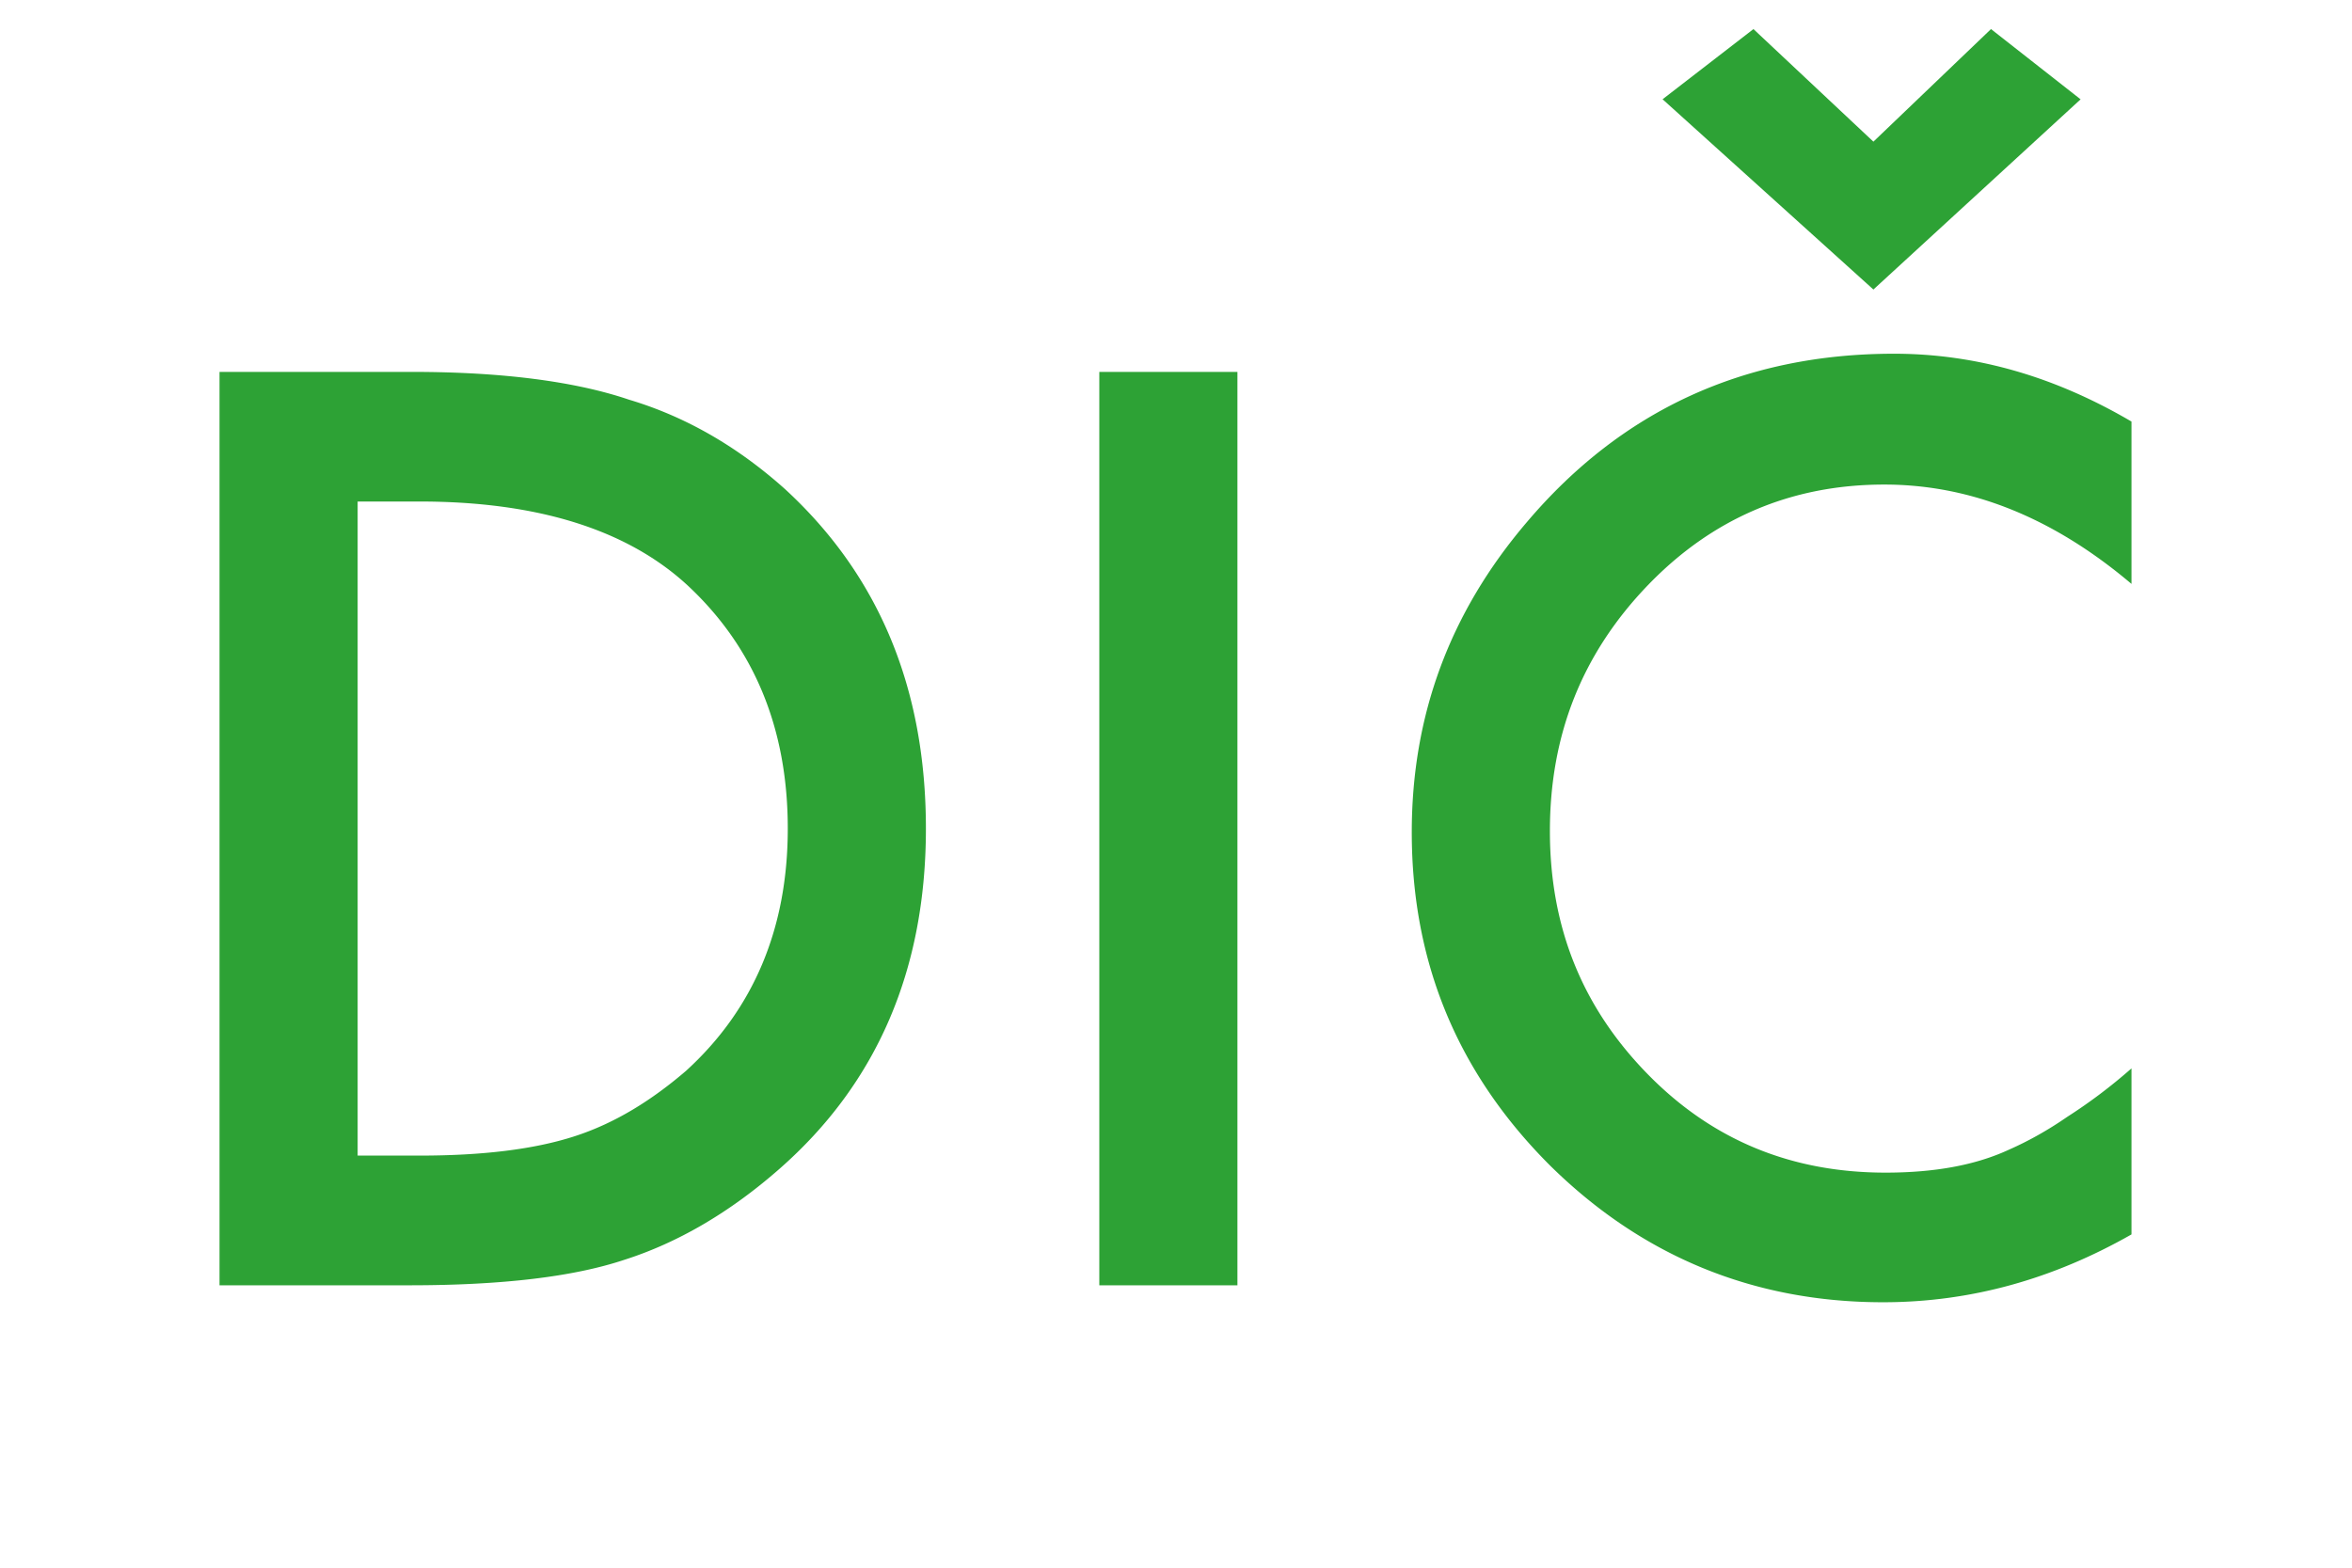
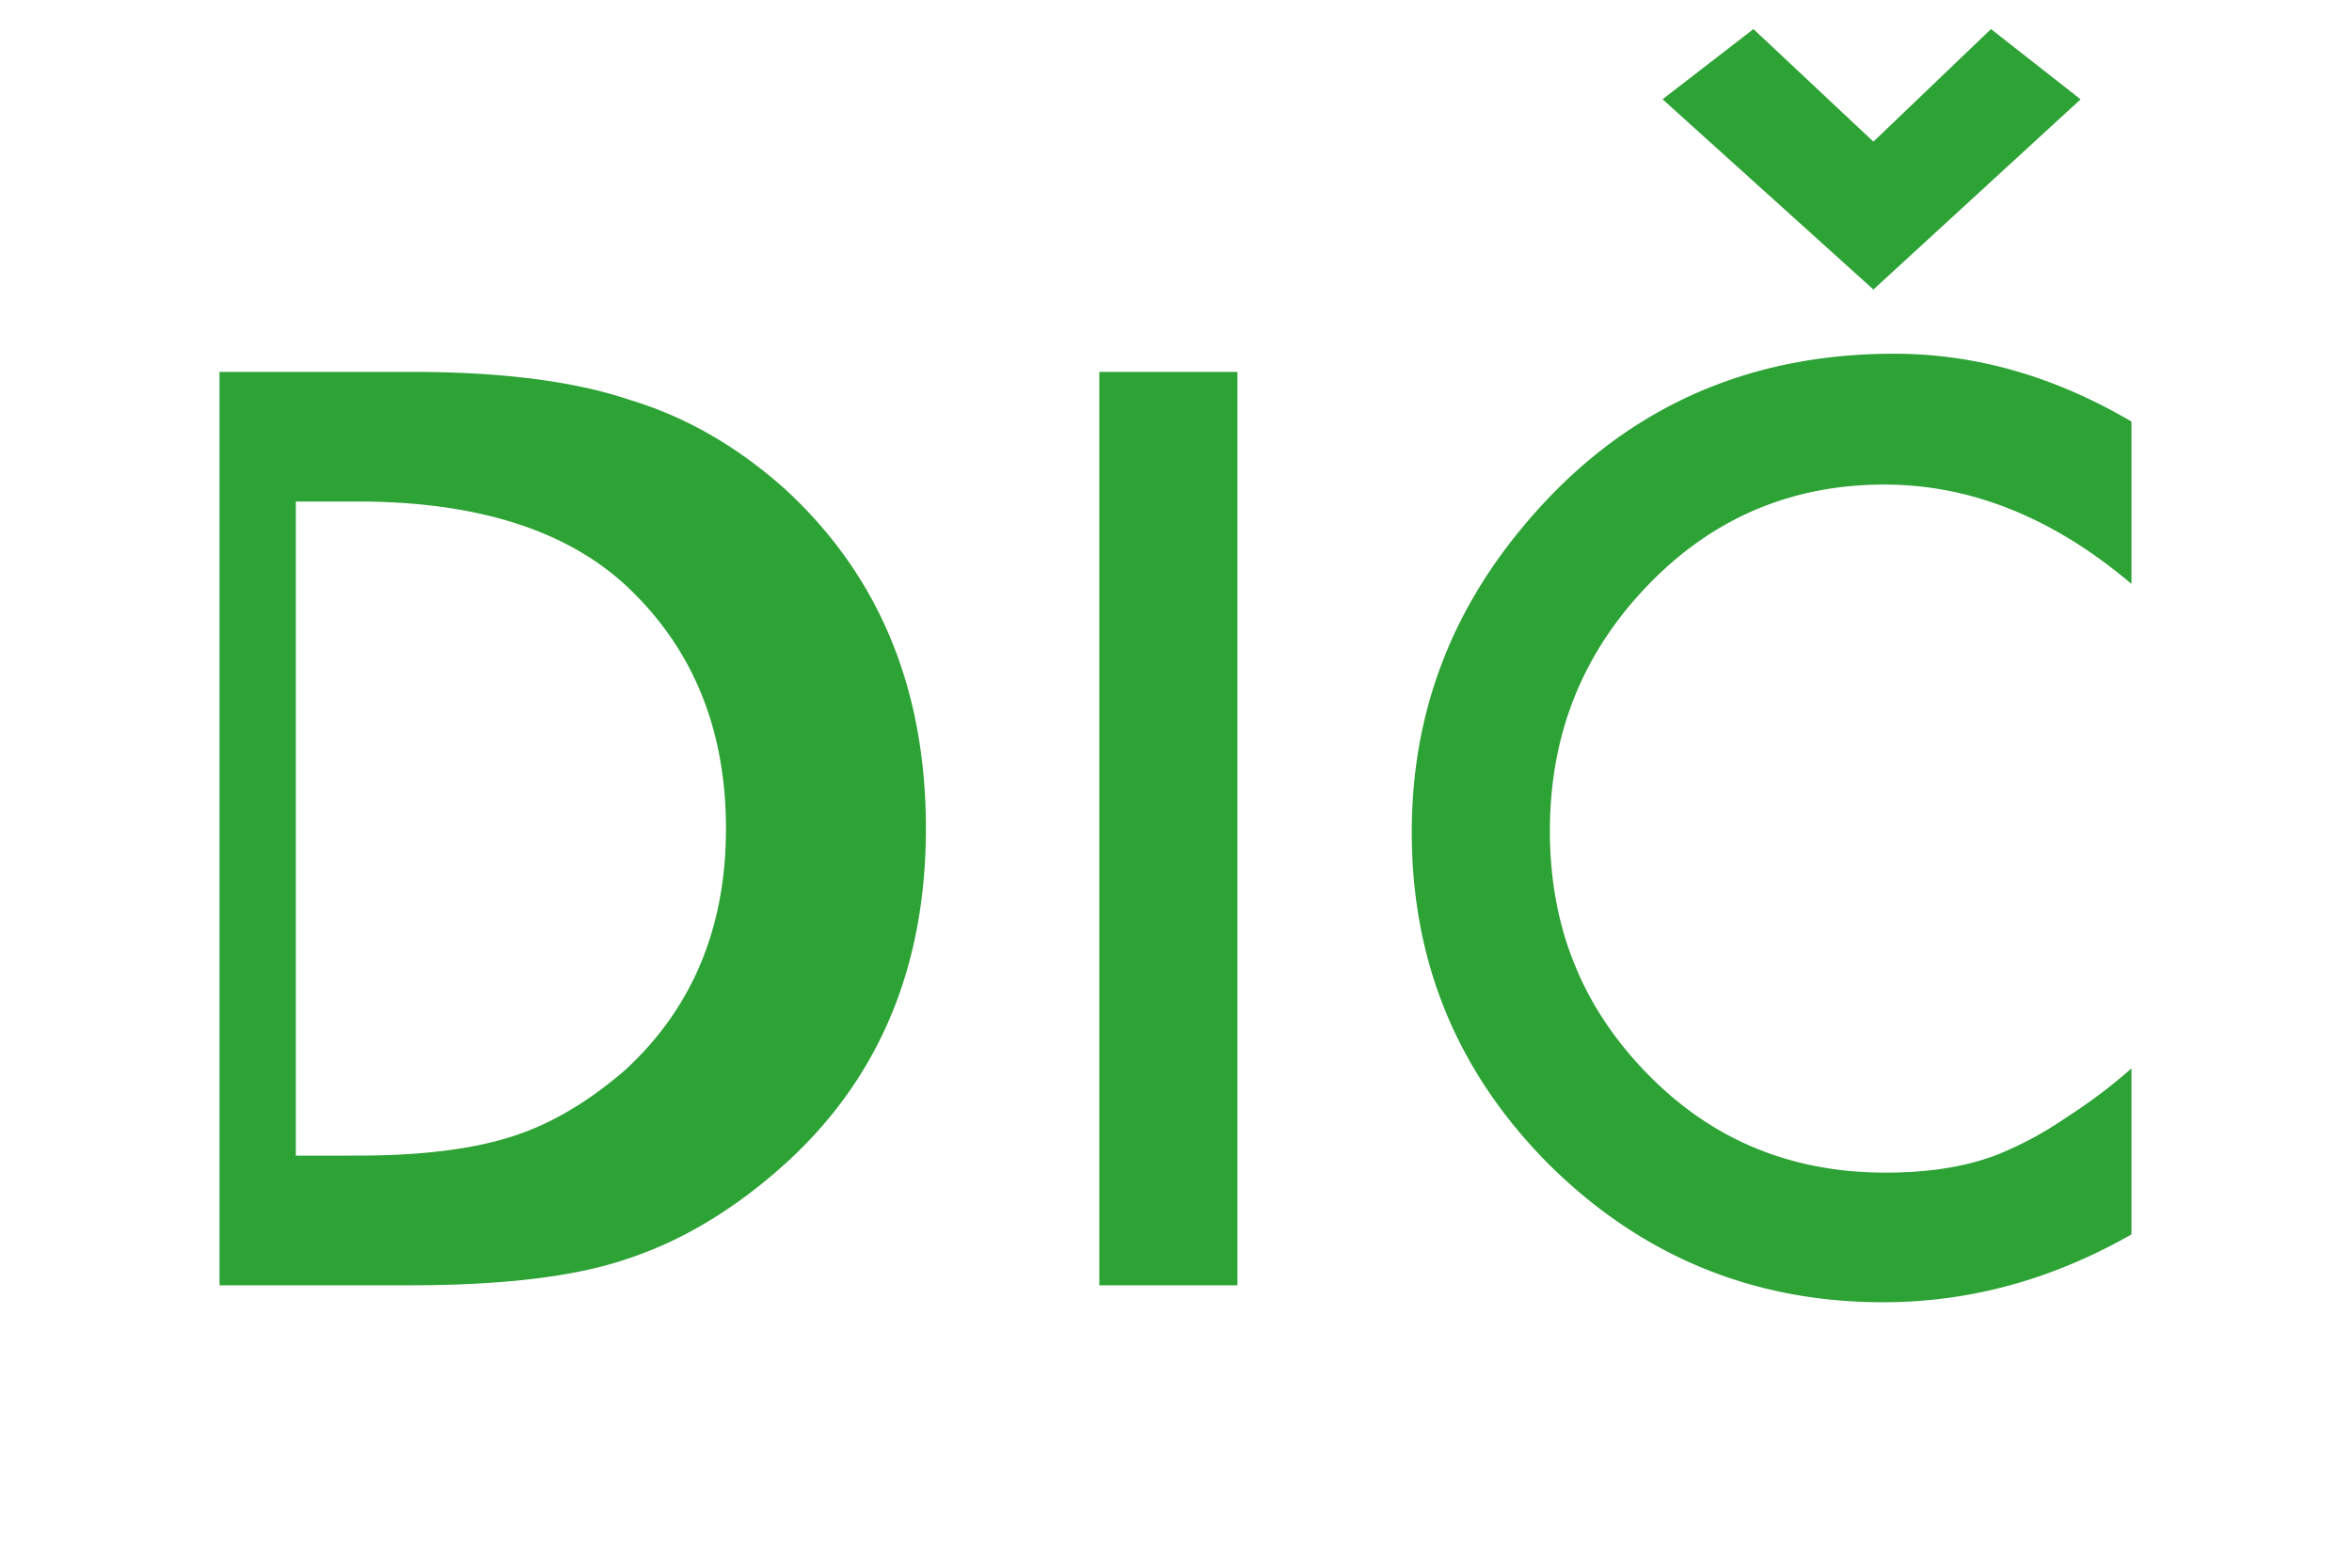
<svg xmlns="http://www.w3.org/2000/svg" viewBox="0 0 33 22" fill-rule="evenodd" clip-rule="evenodd" stroke-linejoin="round" stroke-miterlimit="2">
-   <path d="M3.08 18.037V5.219h2.703c1.275 0 2.295.136 3.043.39.8.239 1.53.664 2.193 1.259 1.31 1.207 1.972 2.788 1.972 4.76s-.68 3.57-2.057 4.777c-.697.612-1.428 1.037-2.176 1.275-.714.238-1.717.357-3.009.357H3.08zm1.938-1.82h.867c.867 0 1.598-.084 2.176-.271.578-.187 1.088-.51 1.564-.918.952-.867 1.428-2.006 1.428-3.4 0-1.411-.476-2.55-1.41-3.417-.85-.782-2.109-1.173-3.758-1.173h-.867v9.18zM15.424 5.219h1.938v12.818h-1.938zM29.906 5.916v2.278c-1.105-.935-2.26-1.394-3.468-1.394-1.309 0-2.414.476-3.315 1.41-.918.953-1.377 2.092-1.377 3.452 0 1.36.46 2.482 1.377 3.417.901.918 2.006 1.377 3.332 1.377.68 0 1.258-.102 1.734-.323.272-.12.544-.272.816-.46a7.37 7.37 0 00.901-.68v2.33c-1.105.629-2.26.952-3.485.952-1.819 0-3.383-.646-4.675-1.921-1.292-1.292-1.938-2.84-1.938-4.675 0-1.632.527-3.077 1.615-4.352 1.326-1.564 3.043-2.363 5.151-2.363 1.156 0 2.261.323 3.332.952zm-.714-4.522l-2.907 2.669-2.958-2.67 1.275-.985 1.683 1.58 1.65-1.58 1.257.986z" fill="#2da235" fill-rule="nonzero" />
+   <path d="M3.08 18.037V5.219h2.703c1.275 0 2.295.136 3.043.39.8.239 1.53.664 2.193 1.259 1.31 1.207 1.972 2.788 1.972 4.76s-.68 3.57-2.057 4.777c-.697.612-1.428 1.037-2.176 1.275-.714.238-1.717.357-3.009.357H3.08zm1.938-1.82c.867 0 1.598-.084 2.176-.271.578-.187 1.088-.51 1.564-.918.952-.867 1.428-2.006 1.428-3.4 0-1.411-.476-2.55-1.41-3.417-.85-.782-2.109-1.173-3.758-1.173h-.867v9.18zM15.424 5.219h1.938v12.818h-1.938zM29.906 5.916v2.278c-1.105-.935-2.26-1.394-3.468-1.394-1.309 0-2.414.476-3.315 1.41-.918.953-1.377 2.092-1.377 3.452 0 1.36.46 2.482 1.377 3.417.901.918 2.006 1.377 3.332 1.377.68 0 1.258-.102 1.734-.323.272-.12.544-.272.816-.46a7.37 7.37 0 00.901-.68v2.33c-1.105.629-2.26.952-3.485.952-1.819 0-3.383-.646-4.675-1.921-1.292-1.292-1.938-2.84-1.938-4.675 0-1.632.527-3.077 1.615-4.352 1.326-1.564 3.043-2.363 5.151-2.363 1.156 0 2.261.323 3.332.952zm-.714-4.522l-2.907 2.669-2.958-2.67 1.275-.985 1.683 1.58 1.65-1.58 1.257.986z" fill="#2da235" fill-rule="nonzero" />
</svg>